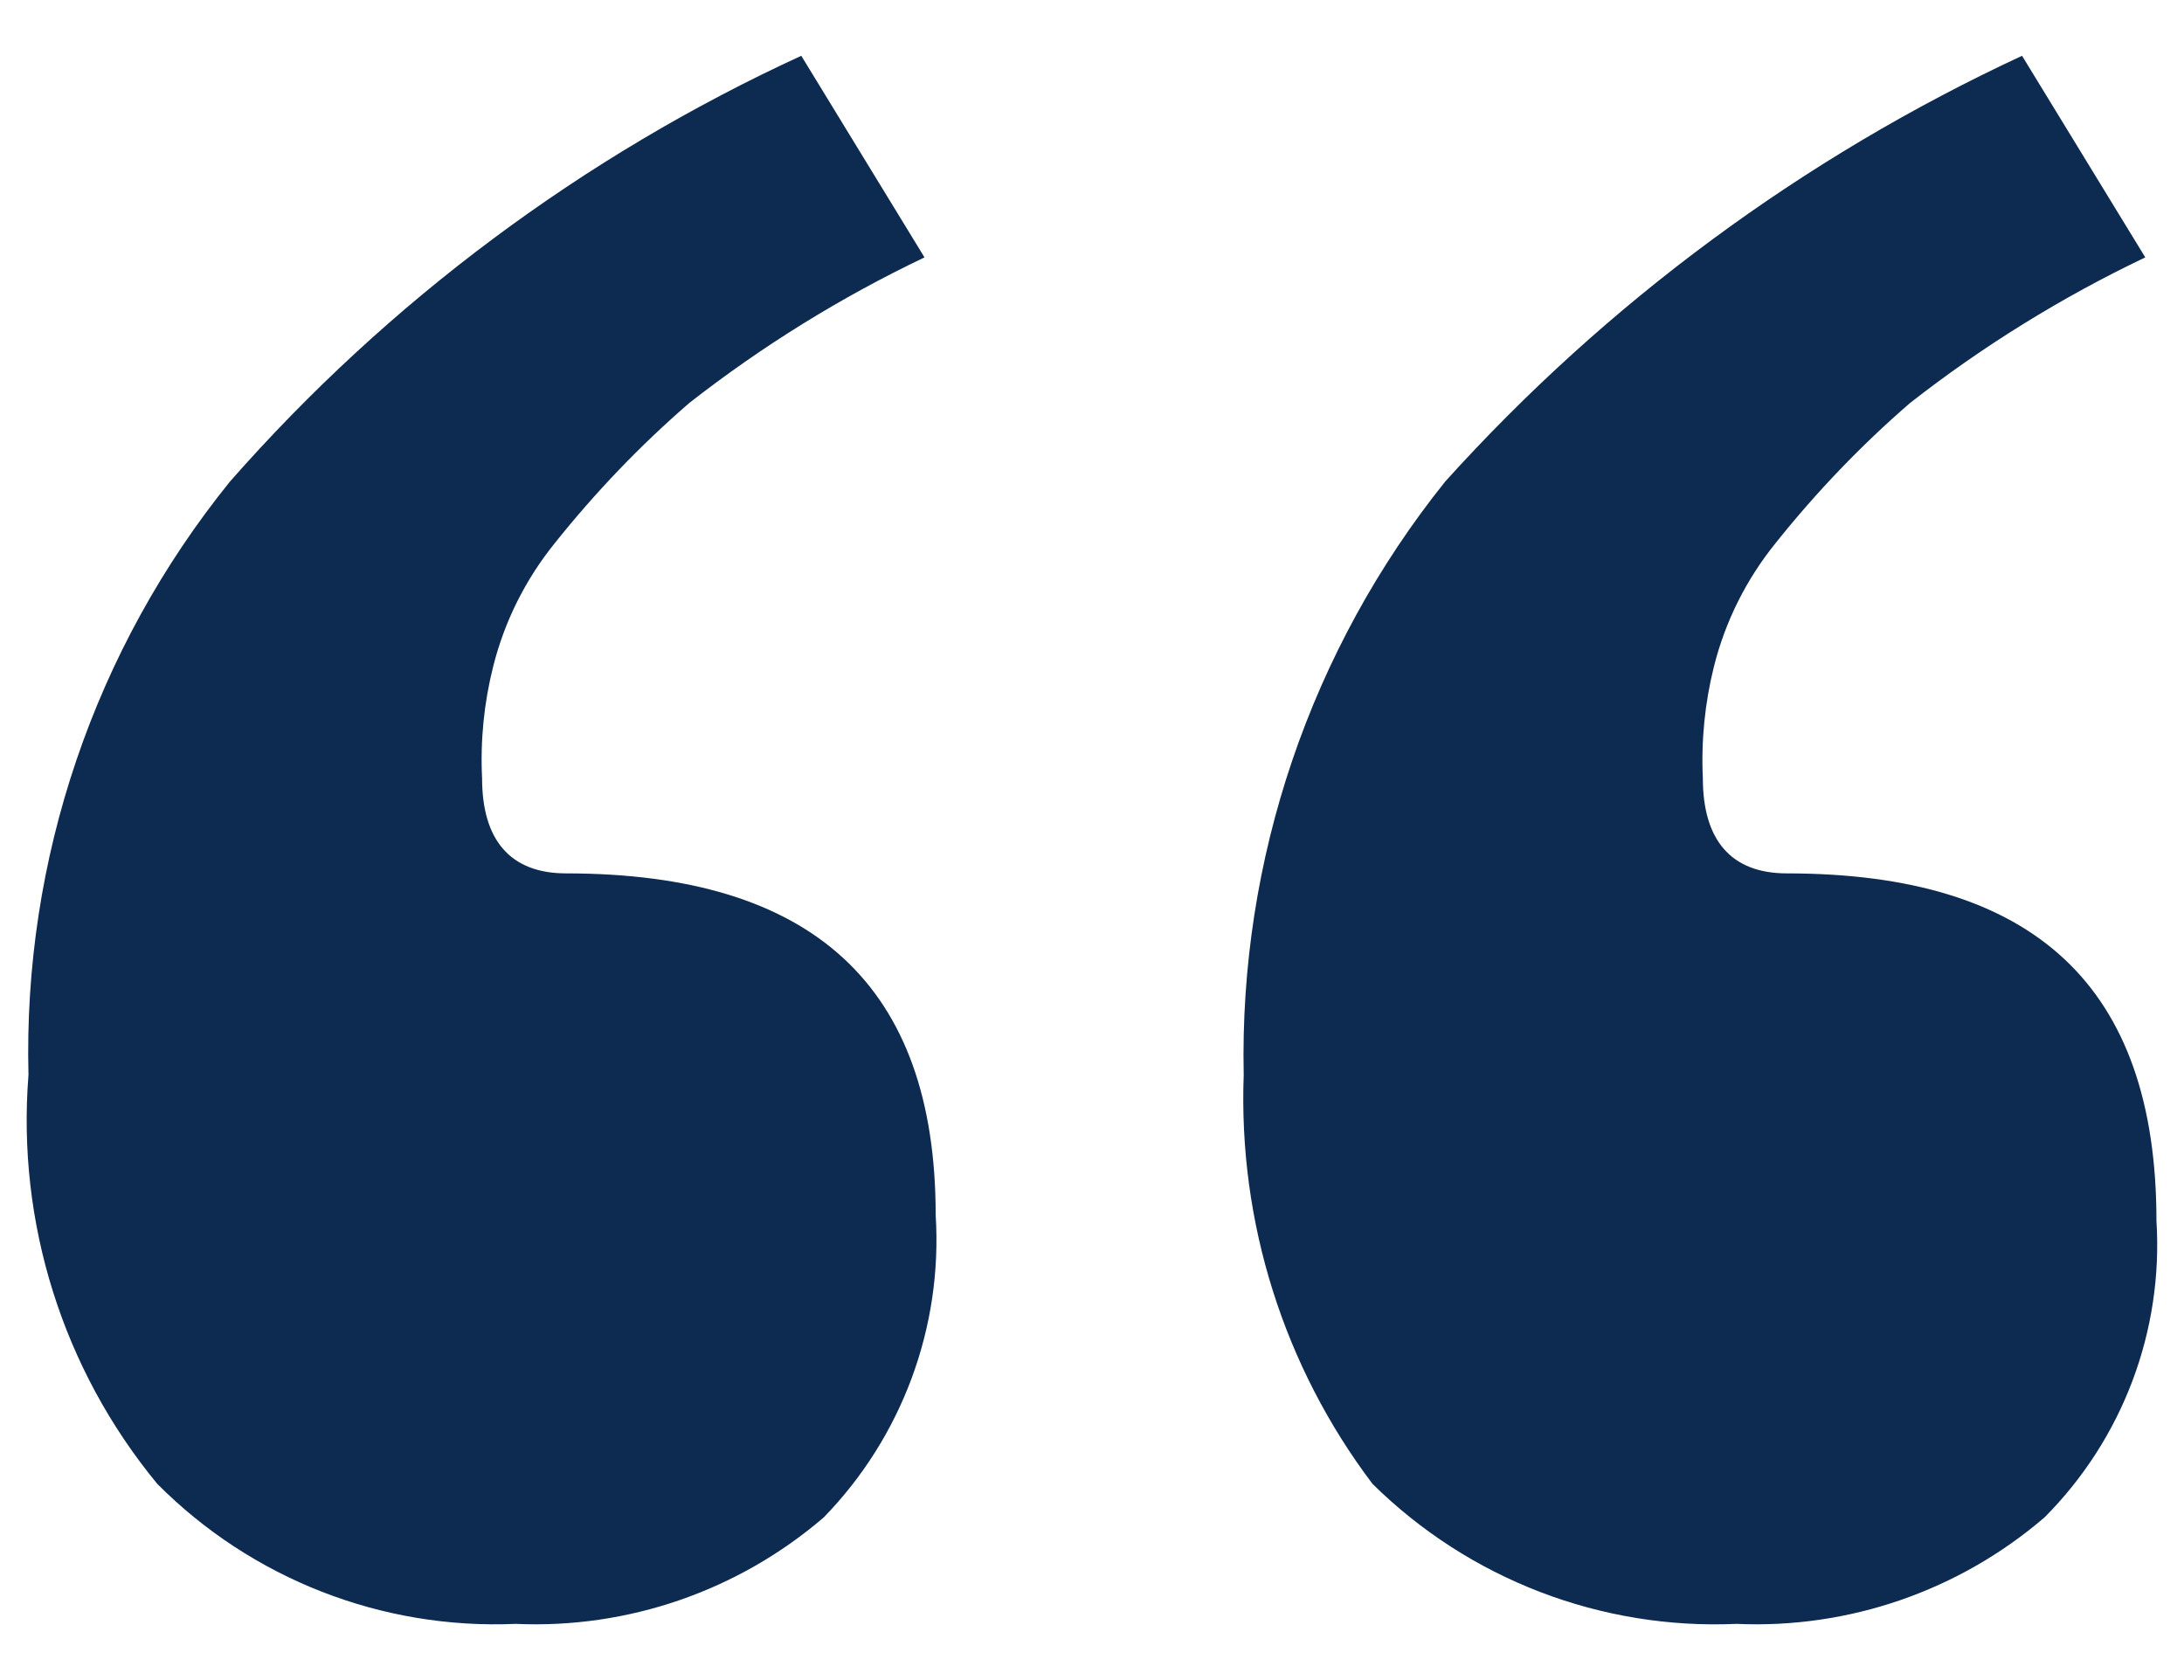
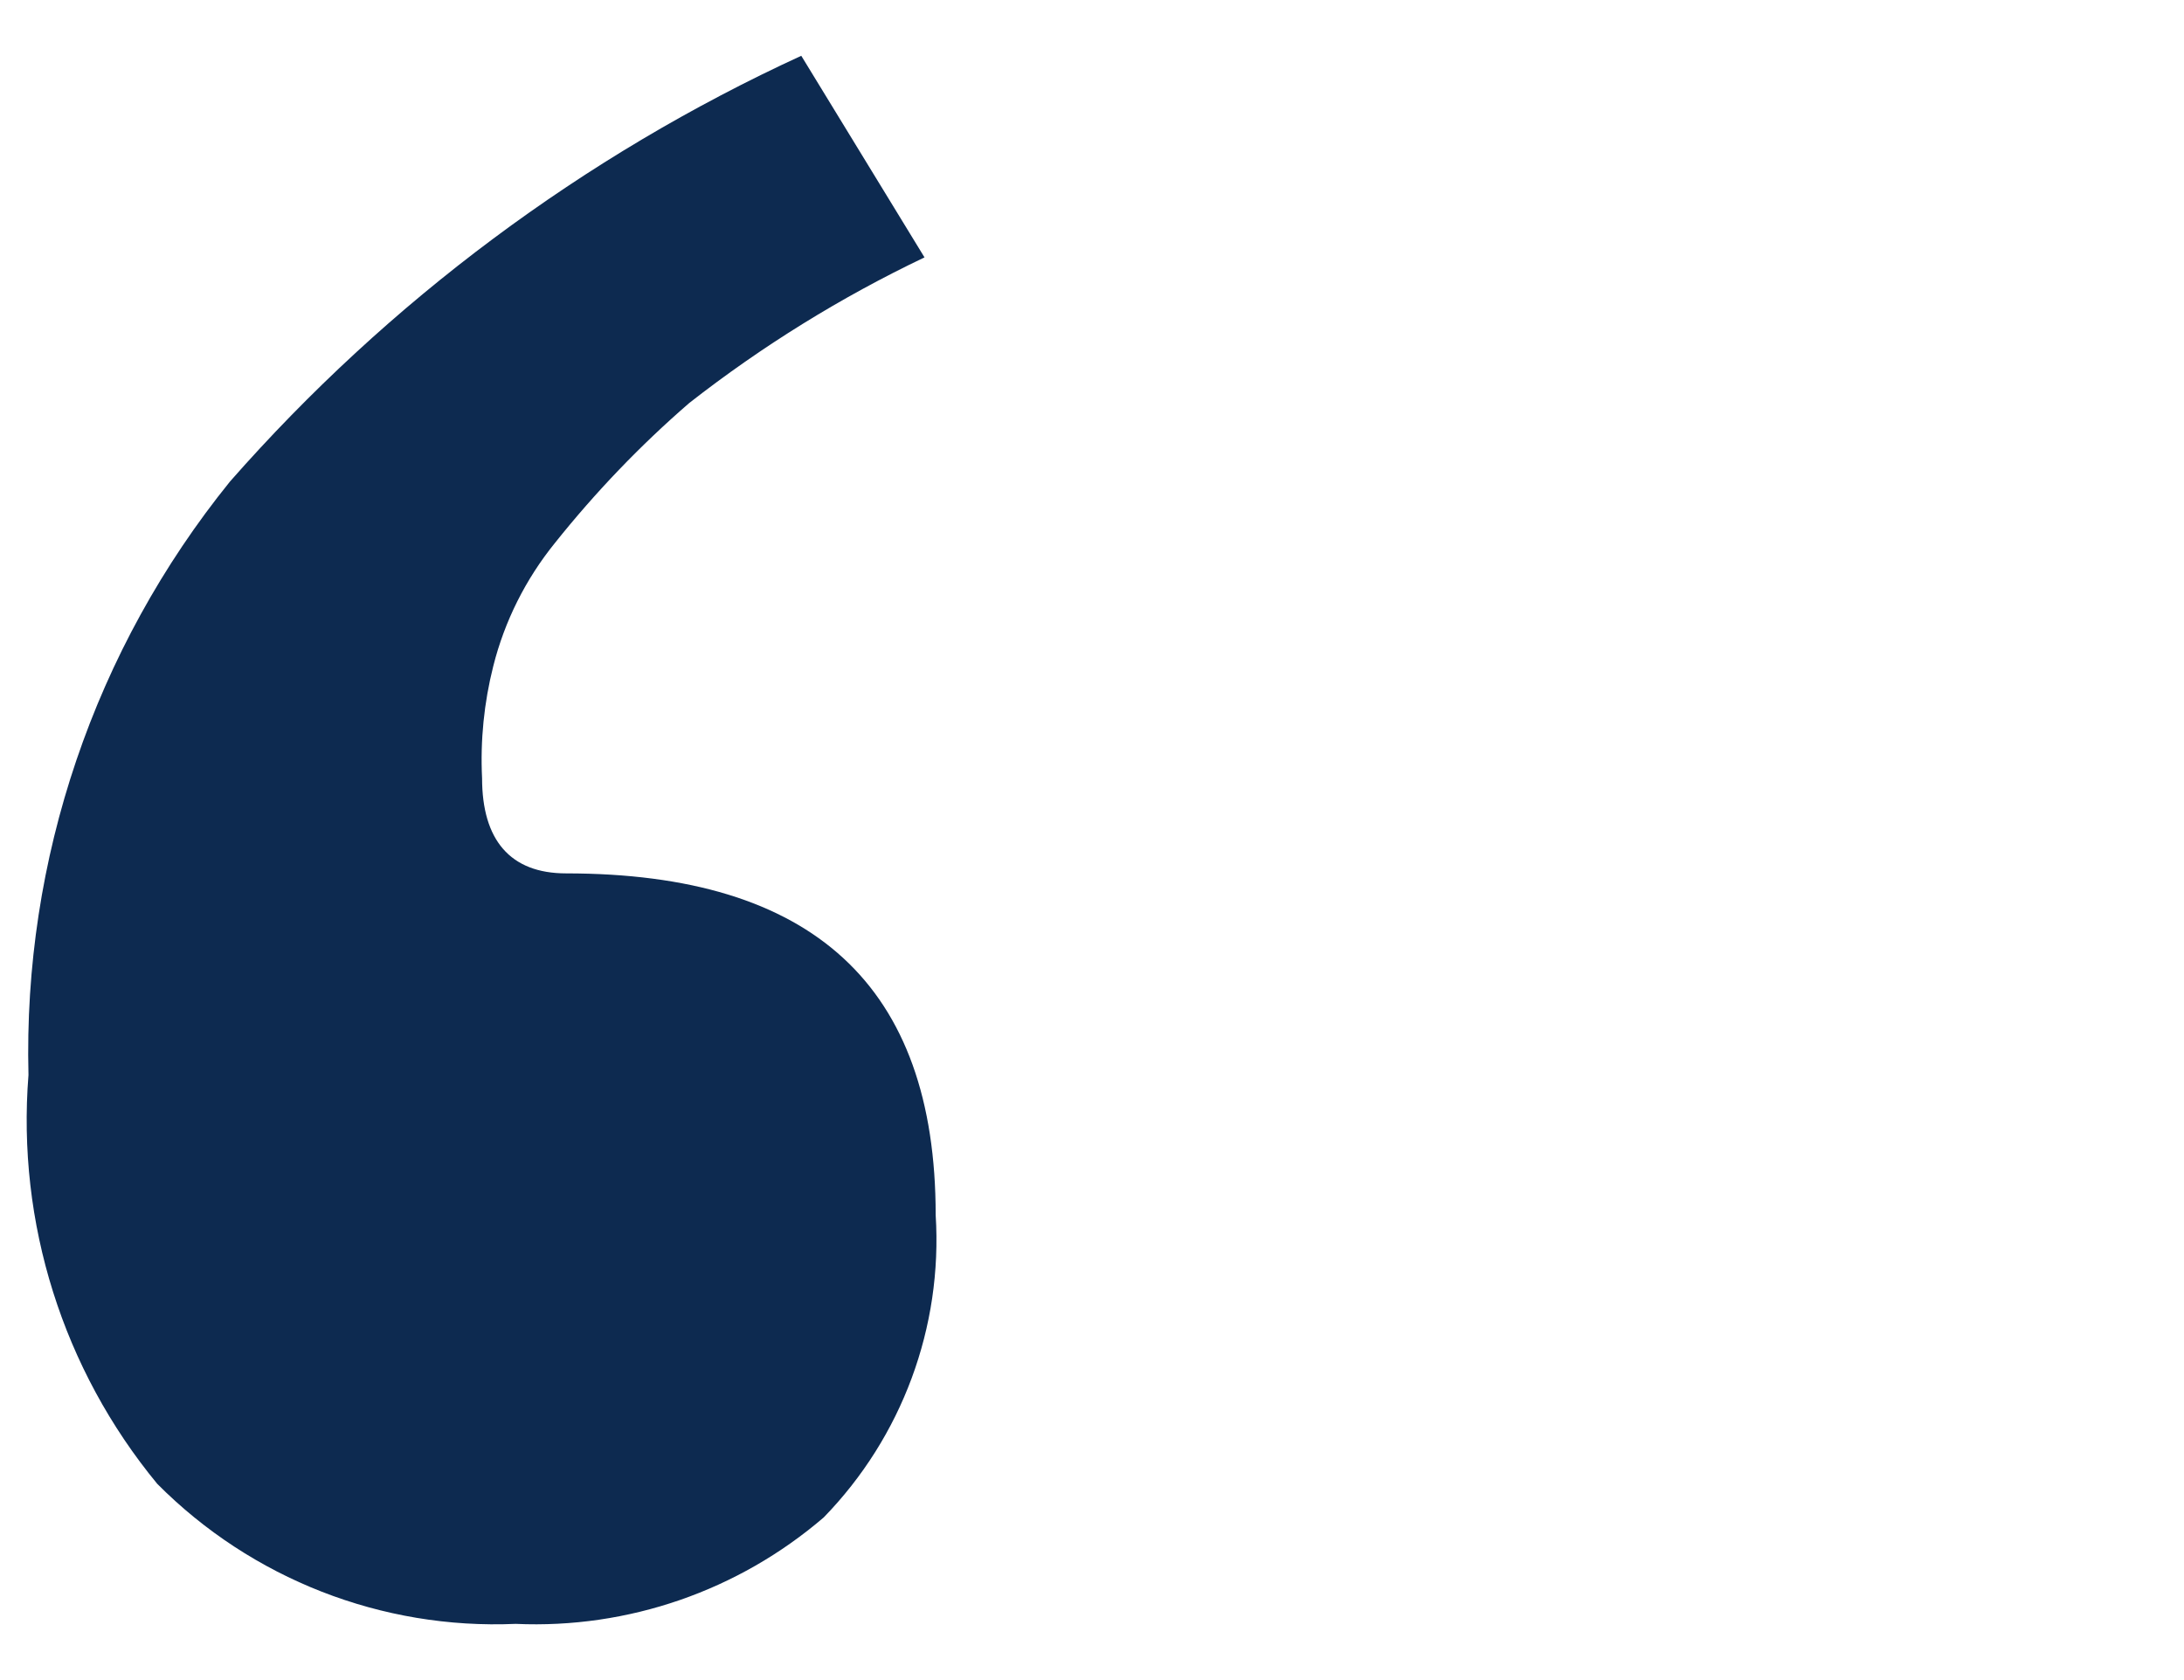
<svg xmlns="http://www.w3.org/2000/svg" width="26" height="20" viewBox="0 0 26 20" fill="none">
  <path fill-rule="evenodd" clip-rule="evenodd" d="M11.006 3.064C10.012 3.538 9.073 4.119 8.206 4.797C7.622 5.302 7.087 5.861 6.606 6.464C6.258 6.894 6.007 7.394 5.872 7.931C5.762 8.366 5.717 8.815 5.739 9.264C5.739 9.997 6.072 10.397 6.739 10.397C9.673 10.397 11.139 11.731 11.139 14.464C11.223 15.799 10.738 17.106 9.806 18.064C8.789 18.937 7.478 19.391 6.139 19.331C4.546 19.401 2.996 18.795 1.872 17.664C0.749 16.302 0.199 14.557 0.339 12.797C0.274 10.231 1.125 7.726 2.739 5.731C4.626 3.584 6.943 1.858 9.539 0.664L11.006 3.064Z" fill="#0D2A50" />
-   <path fill-rule="evenodd" clip-rule="evenodd" d="M25.539 3.064C24.545 3.538 23.606 4.119 22.739 4.797C22.155 5.302 21.62 5.861 21.139 6.464C20.791 6.894 20.54 7.394 20.405 7.931C20.296 8.366 20.251 8.815 20.272 9.264C20.272 9.997 20.605 10.397 21.272 10.397C24.206 10.397 25.672 11.731 25.672 14.531C25.755 15.845 25.269 17.131 24.339 18.064C23.322 18.937 22.011 19.391 20.672 19.331C19.059 19.403 17.488 18.799 16.339 17.664C15.283 16.267 14.741 14.548 14.806 12.797C14.752 10.233 15.601 7.732 17.206 5.731C19.131 3.598 21.466 1.875 24.072 0.664L25.539 3.064Z" fill="#0D2A50" />
</svg>